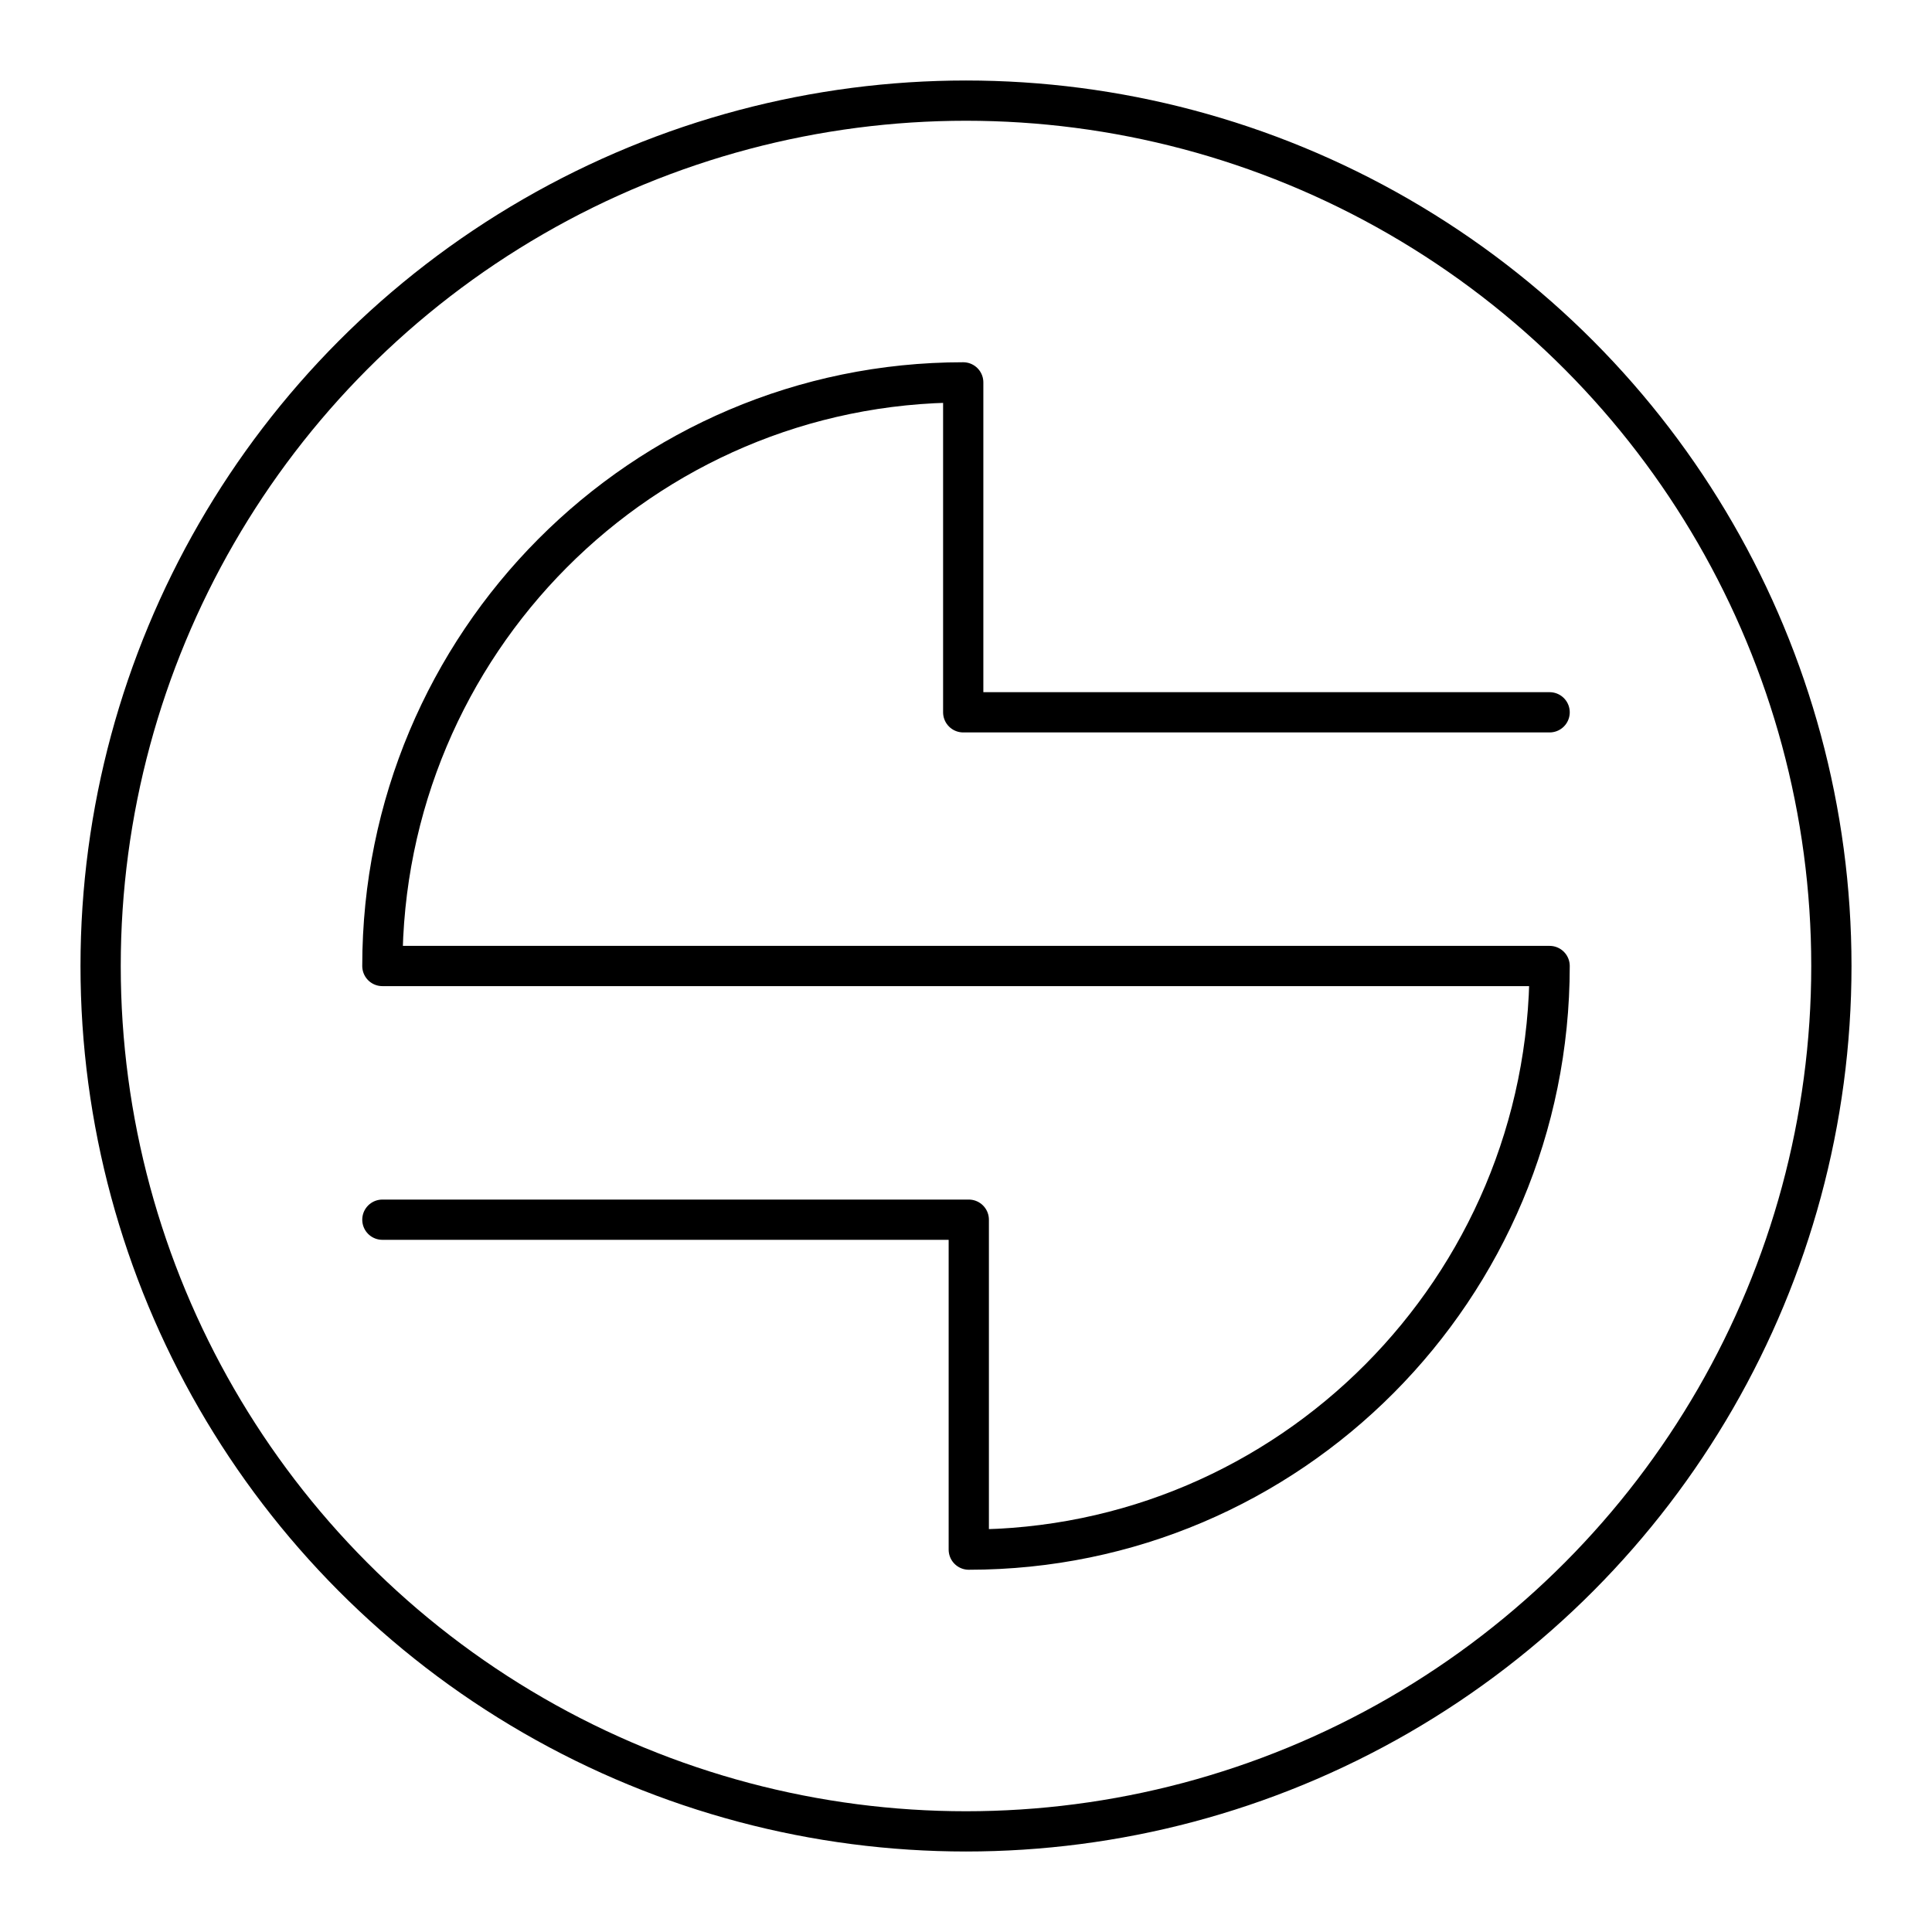
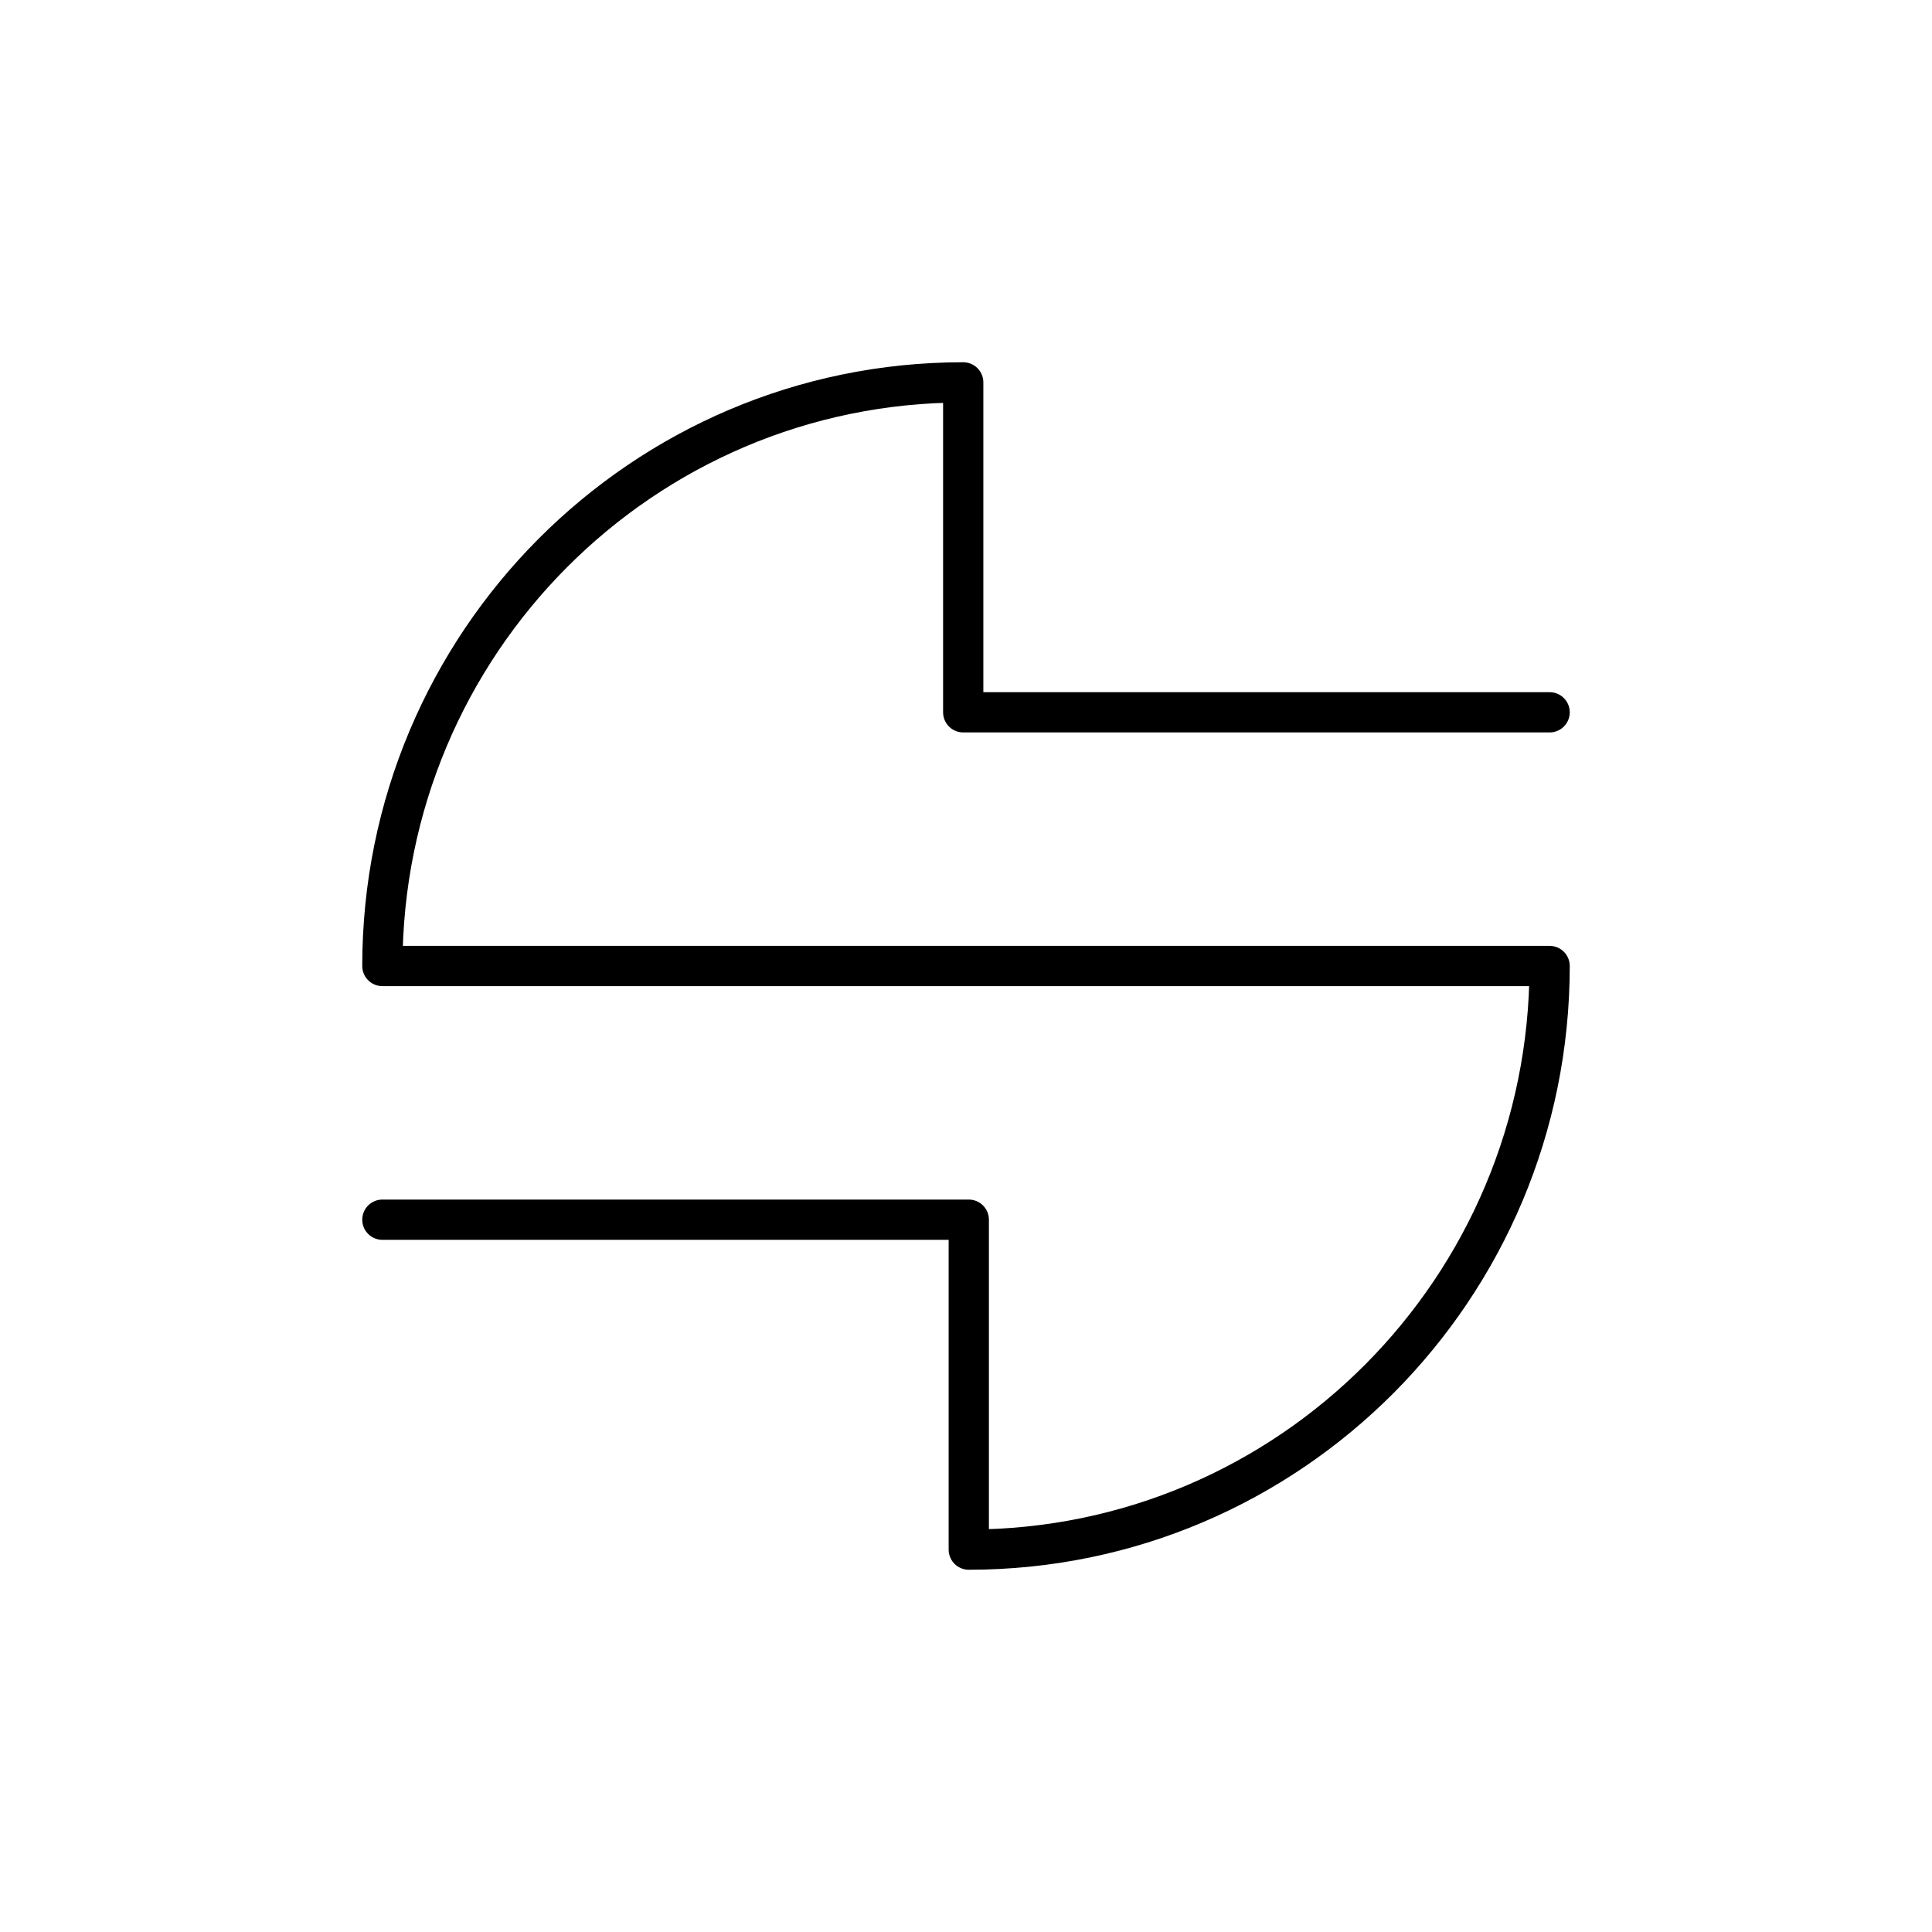
<svg xmlns="http://www.w3.org/2000/svg" width="800" height="800" viewBox="0 0 48 48">
  <path fill="none" stroke="currentColor" stroke-linecap="round" stroke-linejoin="round" d="M9.5 30.303h14.569V38.5c7.97 0 14.431-6.492 14.431-14.5h-29c0-8.008 6.46-14.5 14.431-14.5v8.197H38.5" />
-   <circle cx="24" cy="24" r="21.5" fill="none" stroke="currentColor" stroke-linecap="round" stroke-linejoin="round" />
</svg>